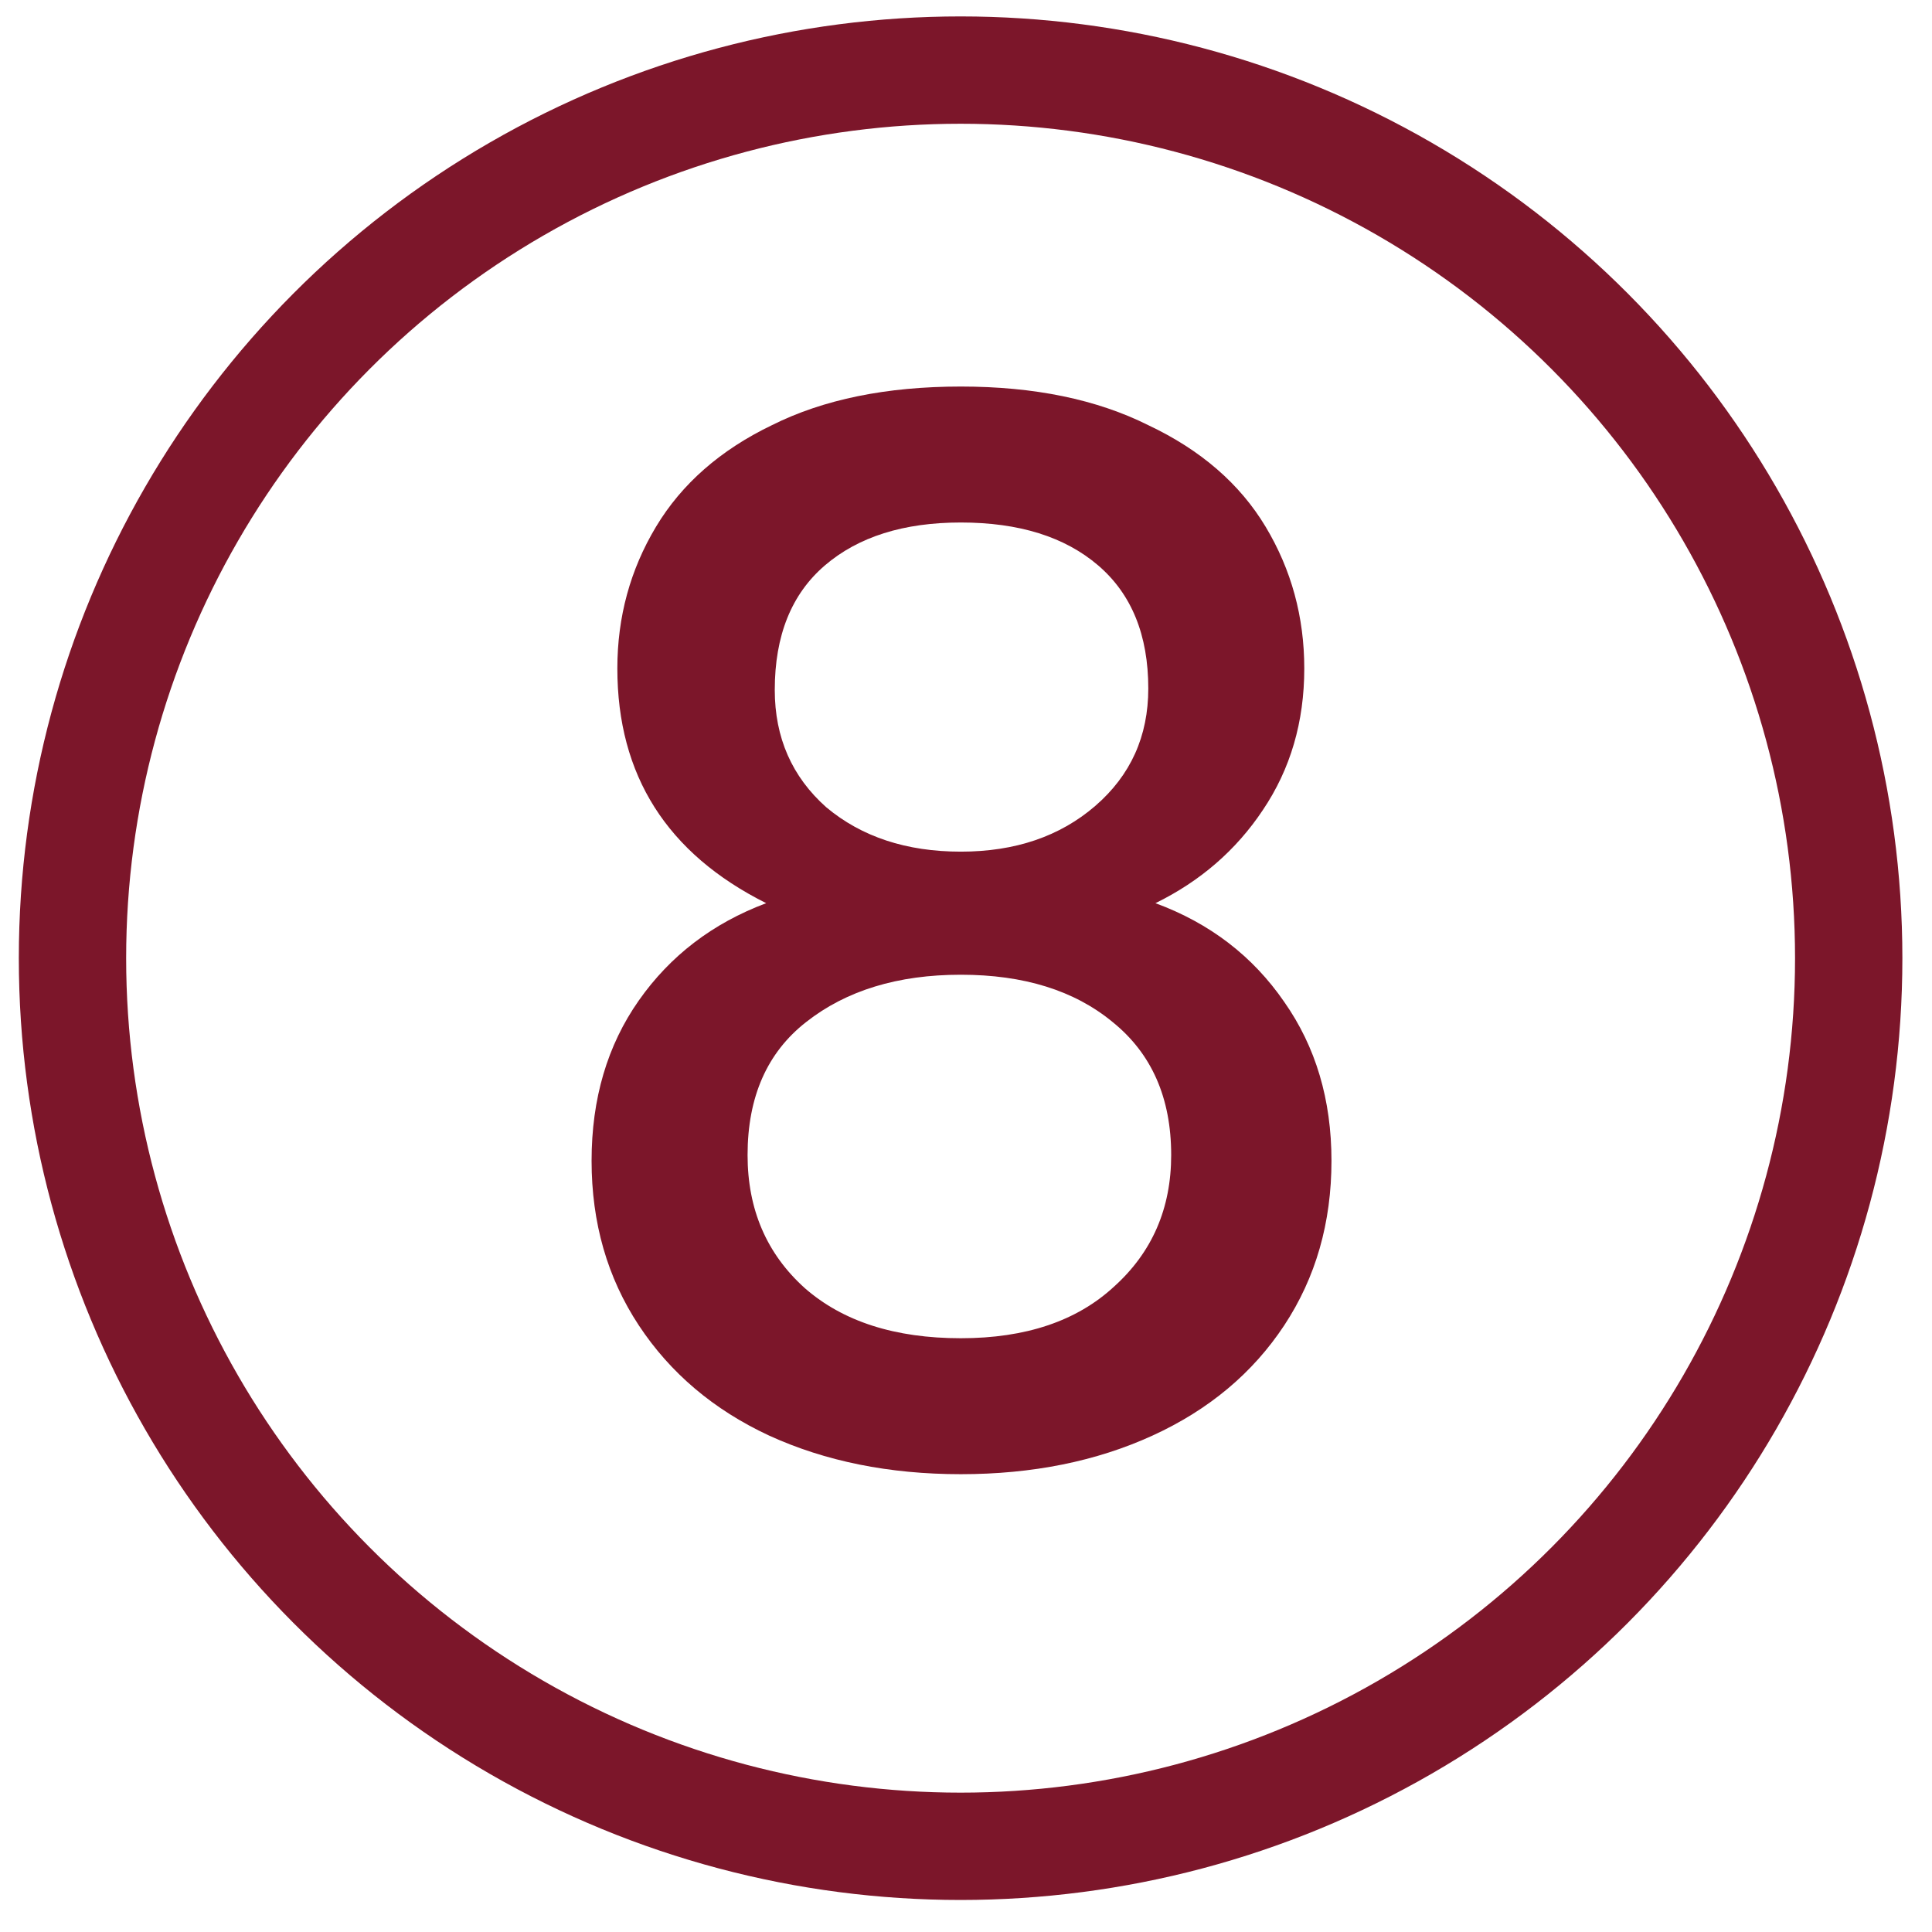
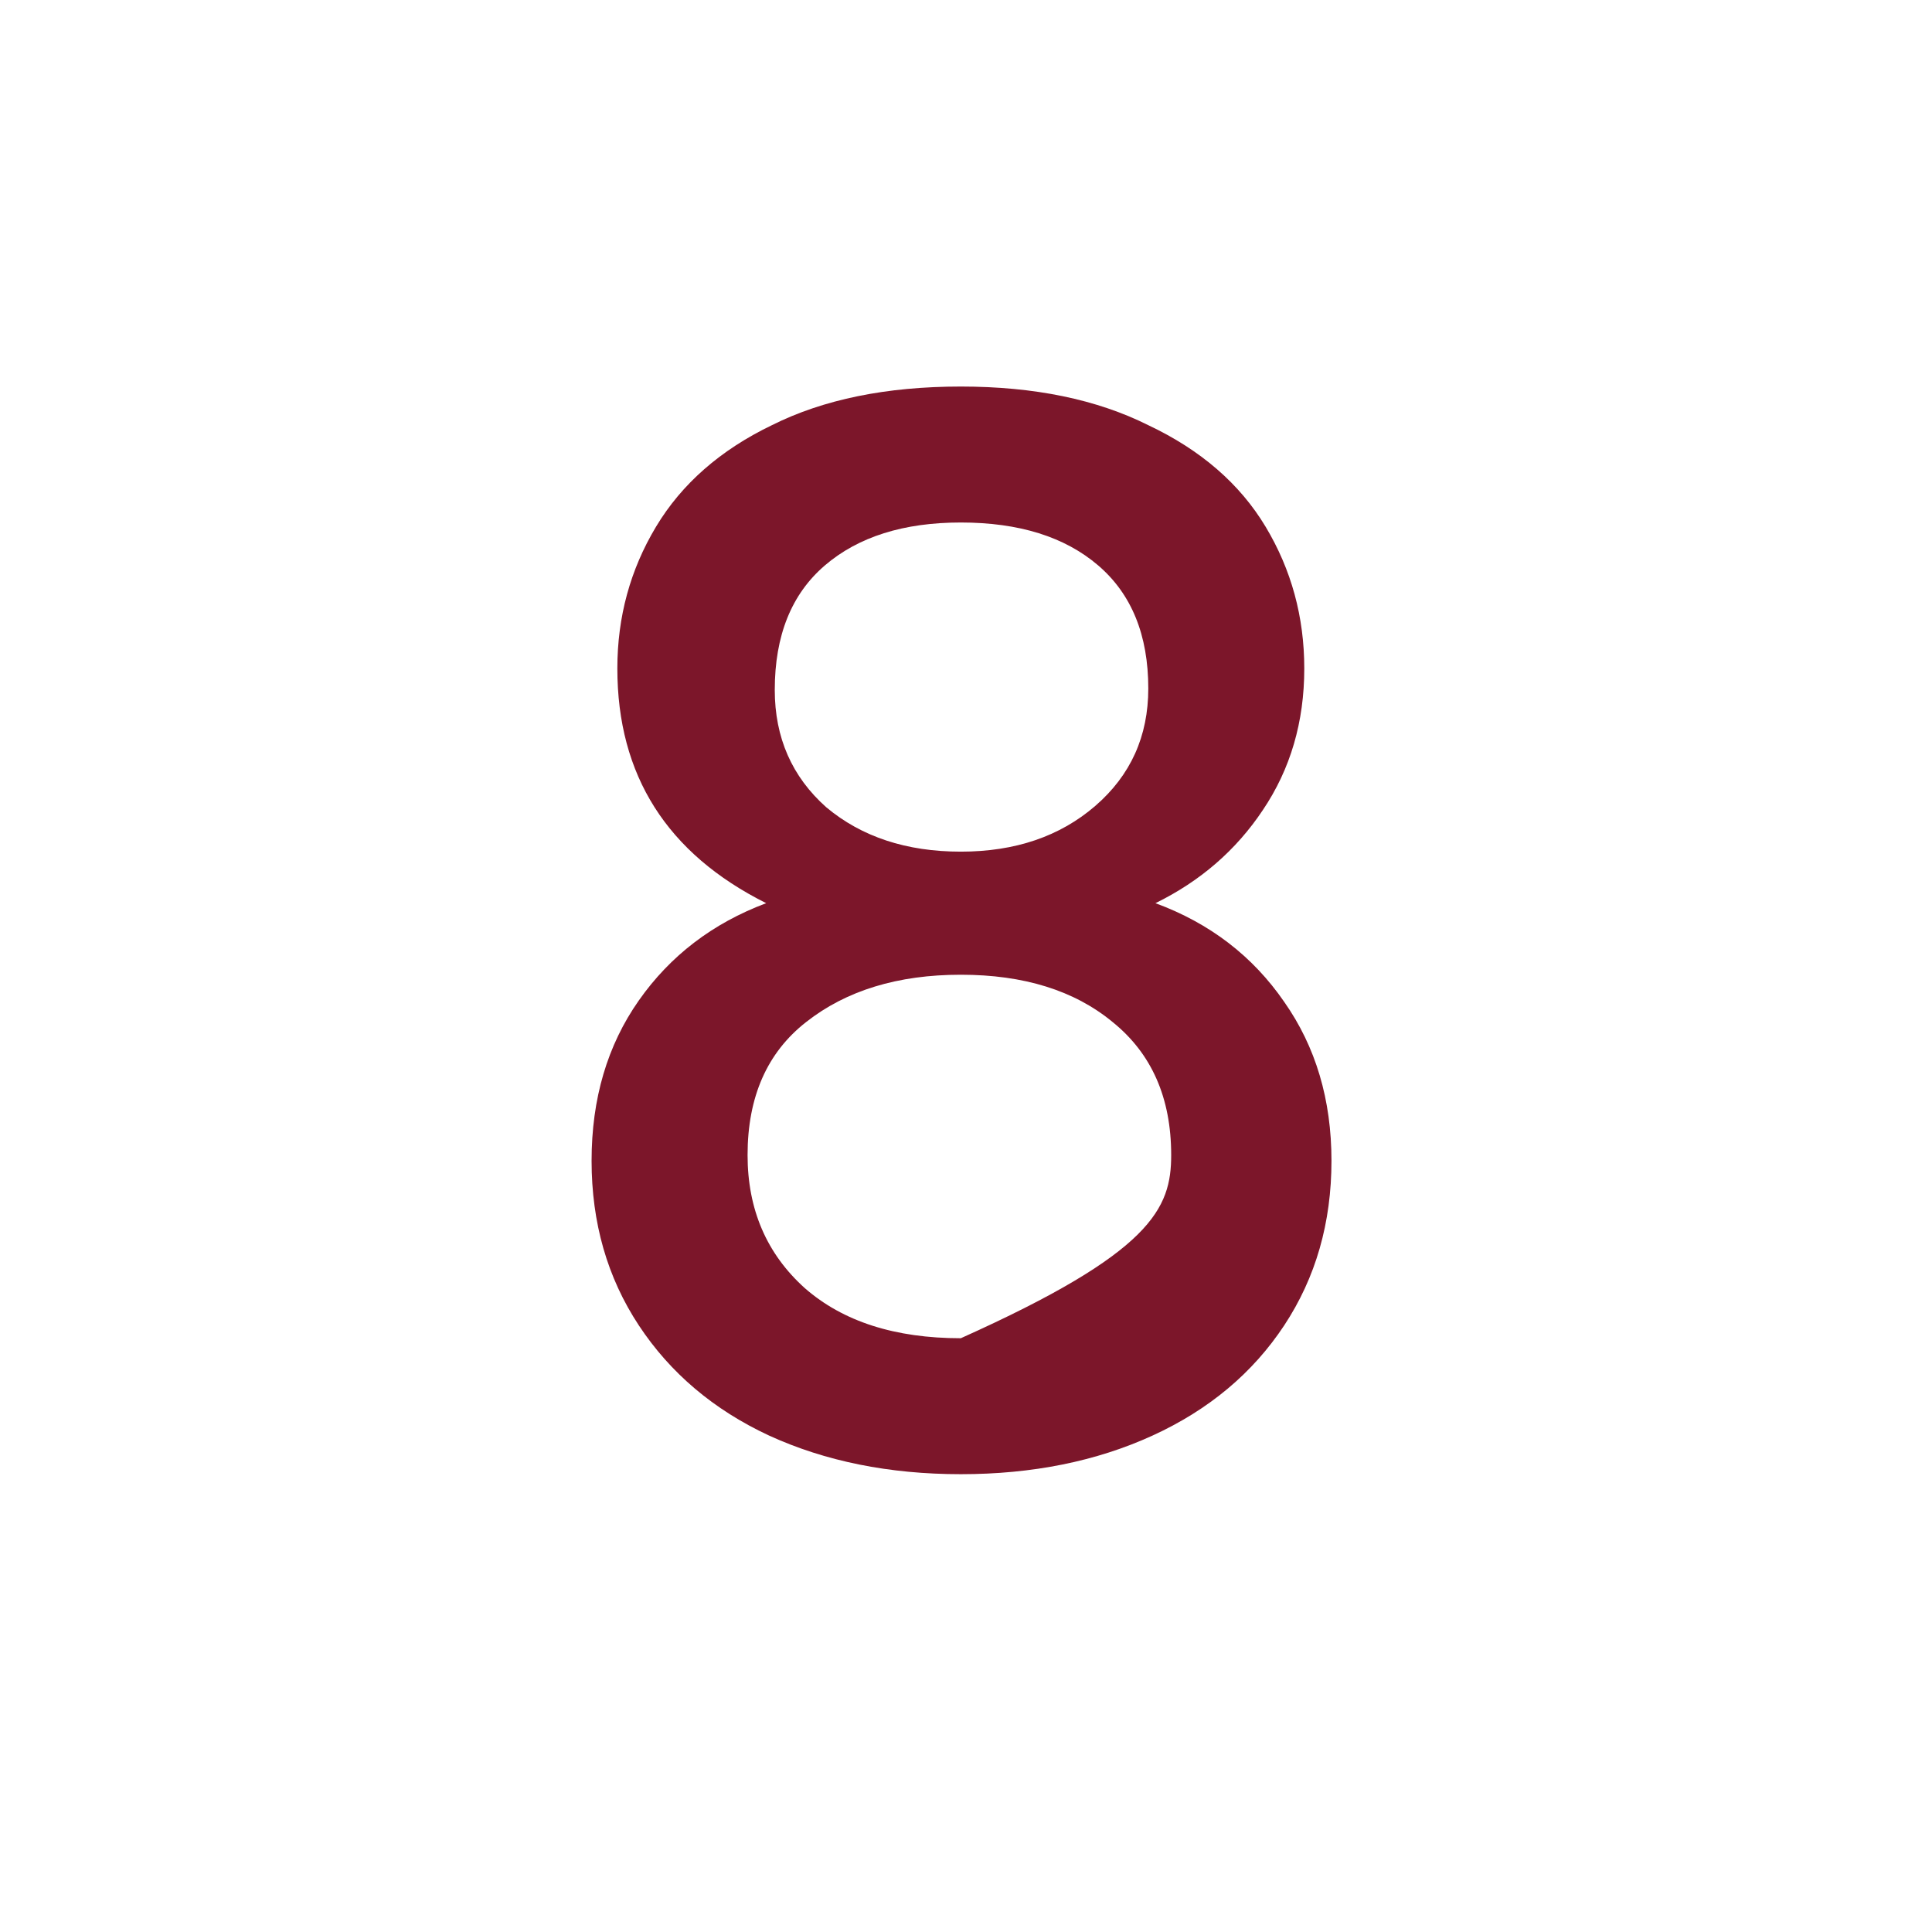
<svg xmlns="http://www.w3.org/2000/svg" width="54" height="54" viewBox="0 0 54 54" fill="none">
-   <circle cx="26.849" cy="26.782" r="24.823" stroke="#7C162A" stroke-width="3" />
-   <path d="M21.415 25.244C18.642 23.857 17.255 21.67 17.255 18.684C17.255 17.244 17.615 15.924 18.335 14.724C19.055 13.524 20.135 12.577 21.575 11.884C23.015 11.164 24.775 10.804 26.855 10.804C28.909 10.804 30.655 11.164 32.095 11.884C33.562 12.577 34.655 13.524 35.375 14.724C36.095 15.924 36.455 17.244 36.455 18.684C36.455 20.177 36.069 21.497 35.295 22.644C34.548 23.764 33.548 24.63 32.295 25.244C33.815 25.804 35.015 26.724 35.895 28.004C36.775 29.257 37.215 30.737 37.215 32.444C37.215 34.177 36.775 35.71 35.895 37.044C35.015 38.377 33.788 39.404 32.215 40.124C30.642 40.844 28.855 41.204 26.855 41.204C24.855 41.204 23.069 40.844 21.495 40.124C19.948 39.404 18.735 38.377 17.855 37.044C16.975 35.71 16.535 34.177 16.535 32.444C16.535 30.71 16.975 29.217 17.855 27.964C18.735 26.71 19.922 25.804 21.415 25.244ZM32.095 19.244C32.095 17.75 31.628 16.604 30.695 15.804C29.762 15.004 28.482 14.604 26.855 14.604C25.255 14.604 23.988 15.004 23.055 15.804C22.122 16.604 21.655 17.764 21.655 19.284C21.655 20.617 22.135 21.71 23.095 22.564C24.082 23.39 25.335 23.804 26.855 23.804C28.375 23.804 29.628 23.377 30.615 22.524C31.602 21.67 32.095 20.577 32.095 19.244ZM26.855 27.244C25.095 27.244 23.655 27.684 22.535 28.564C21.442 29.417 20.895 30.657 20.895 32.284C20.895 33.804 21.428 35.044 22.495 36.004C23.562 36.937 25.015 37.404 26.855 37.404C28.669 37.404 30.095 36.924 31.135 35.964C32.202 35.004 32.735 33.777 32.735 32.284C32.735 30.684 32.188 29.444 31.095 28.564C30.029 27.684 28.615 27.244 26.855 27.244Z" fill="#7C162A" />
+   <path d="M21.415 25.244C18.642 23.857 17.255 21.67 17.255 18.684C17.255 17.244 17.615 15.924 18.335 14.724C19.055 13.524 20.135 12.577 21.575 11.884C23.015 11.164 24.775 10.804 26.855 10.804C28.909 10.804 30.655 11.164 32.095 11.884C33.562 12.577 34.655 13.524 35.375 14.724C36.095 15.924 36.455 17.244 36.455 18.684C36.455 20.177 36.069 21.497 35.295 22.644C34.548 23.764 33.548 24.63 32.295 25.244C33.815 25.804 35.015 26.724 35.895 28.004C36.775 29.257 37.215 30.737 37.215 32.444C37.215 34.177 36.775 35.71 35.895 37.044C35.015 38.377 33.788 39.404 32.215 40.124C30.642 40.844 28.855 41.204 26.855 41.204C24.855 41.204 23.069 40.844 21.495 40.124C19.948 39.404 18.735 38.377 17.855 37.044C16.975 35.71 16.535 34.177 16.535 32.444C16.535 30.71 16.975 29.217 17.855 27.964C18.735 26.71 19.922 25.804 21.415 25.244ZM32.095 19.244C32.095 17.75 31.628 16.604 30.695 15.804C29.762 15.004 28.482 14.604 26.855 14.604C25.255 14.604 23.988 15.004 23.055 15.804C22.122 16.604 21.655 17.764 21.655 19.284C21.655 20.617 22.135 21.71 23.095 22.564C24.082 23.39 25.335 23.804 26.855 23.804C28.375 23.804 29.628 23.377 30.615 22.524C31.602 21.67 32.095 20.577 32.095 19.244ZM26.855 27.244C25.095 27.244 23.655 27.684 22.535 28.564C21.442 29.417 20.895 30.657 20.895 32.284C20.895 33.804 21.428 35.044 22.495 36.004C23.562 36.937 25.015 37.404 26.855 37.404C32.202 35.004 32.735 33.777 32.735 32.284C32.735 30.684 32.188 29.444 31.095 28.564C30.029 27.684 28.615 27.244 26.855 27.244Z" fill="#7C162A" />
</svg>